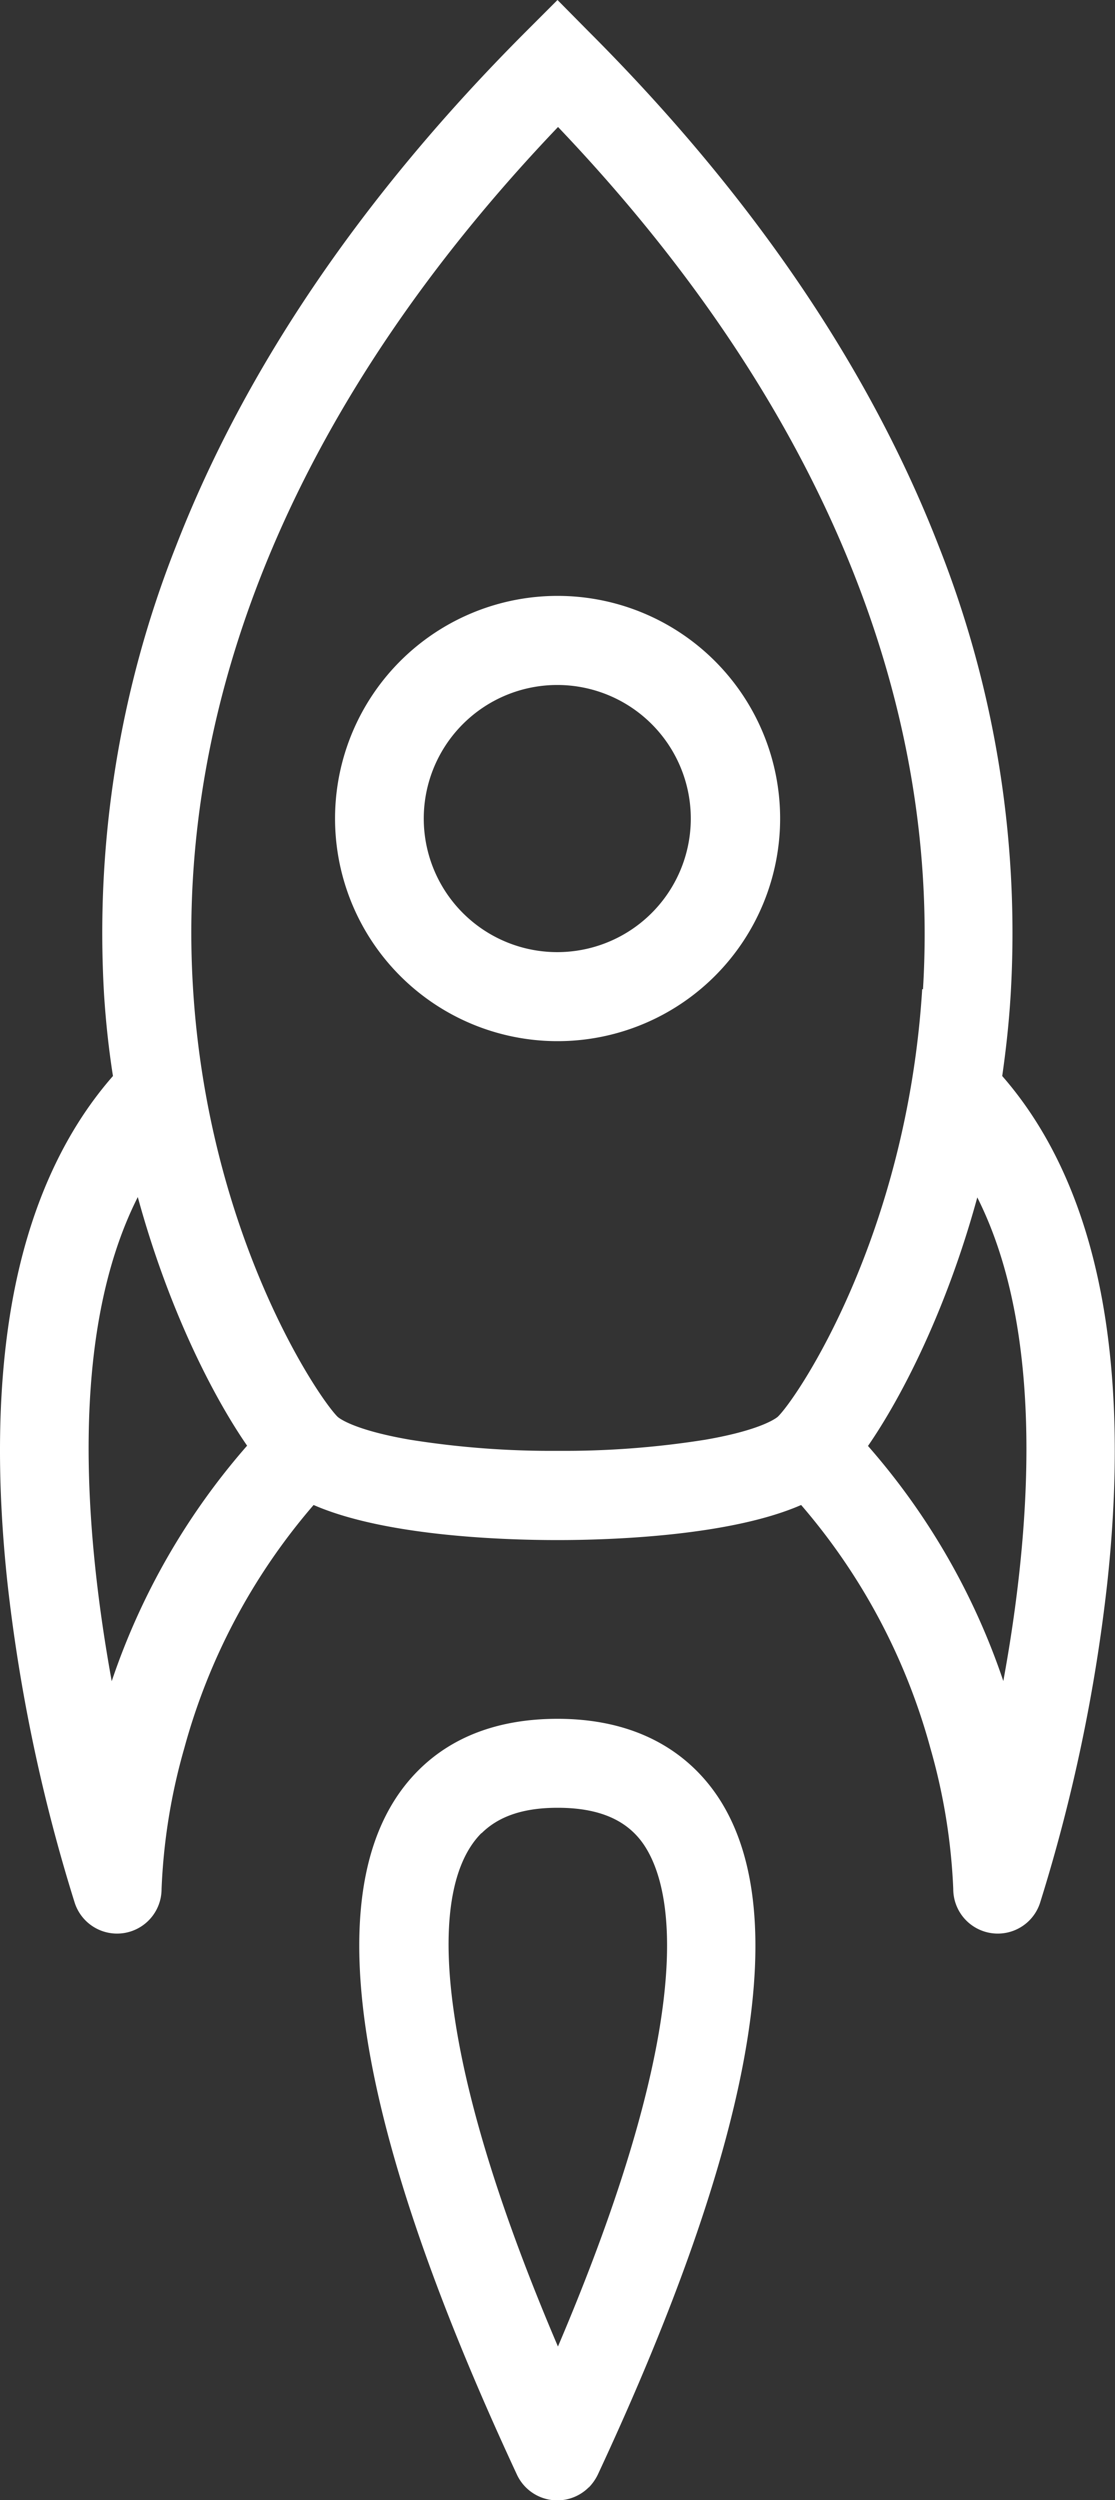
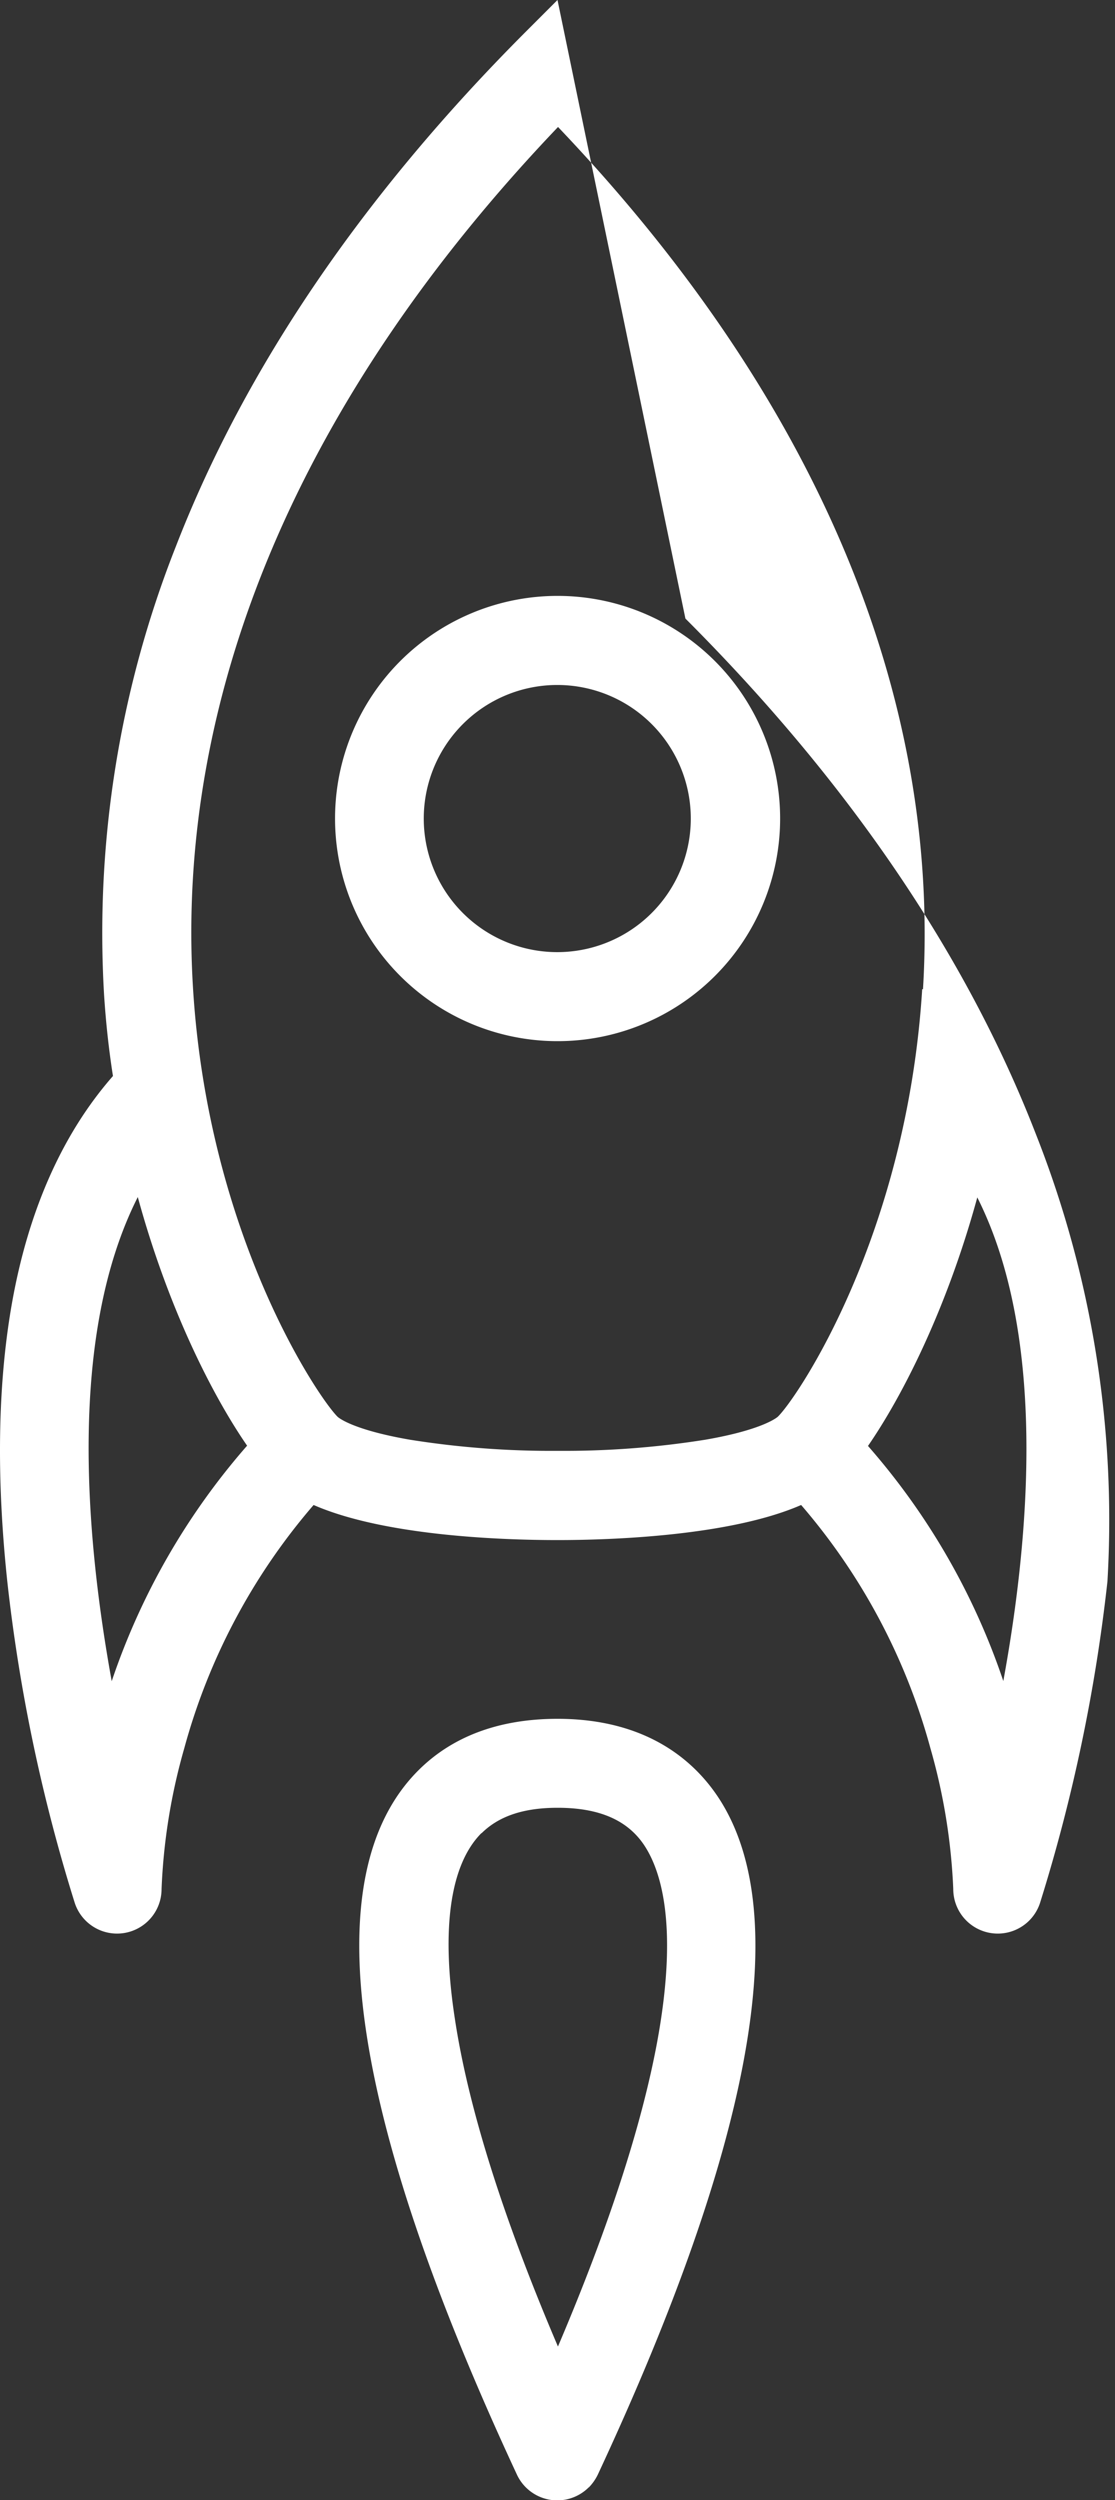
<svg xmlns="http://www.w3.org/2000/svg" viewBox="0 0 125.26 280.75">
  <rect x="0" y="0" width="125.26" height="280.75" fill="#333333" stroke="none" />
  <title>Floor003155-back</title>
  <g id="图层_2" data-name="图层 2">
    <g id="图层_1-2" data-name="图层 1">
-       <path d="M80.32,109.59a25,25,0,1,1,0-35.35A25,25,0,0,1,80.32,109.59ZM52,81.31a15,15,0,1,0,21.21,0A15,15,0,0,0,52,81.31Zm14.14,198a5,5,0,0,1-8.06-1.41c-19-40.8-22.76-67.41-11.09-79.09,3.85-3.85,9.11-5.79,15.62-5.8,10.29,0,15.6,4.94,18.25,9.08,8.3,13,3.68,38.53-13.71,75.81a5.51,5.51,0,0,1-1,1.42ZM54.09,205.84c-3.5,3.5-4.55,10.69-3,20.79,1.49,9.92,5.37,22.3,11.59,36.87,5.64-13.24,9.37-24.68,11.13-34.11,2.36-12.73.58-19-1.32-22S67.33,203,62.64,203c-3.82,0-6.61.94-8.55,2.87Zm5-202.3C40.76,21.88,27.52,41.34,19.75,61.38a118.11,118.11,0,0,0-8.06,50.29q.3,4.71,1,9.16C7,127.32,3.14,136,1.3,146.59c-1.56,9-1.71,19.39-.48,31A190.58,190.58,0,0,0,8.4,213.69a5,5,0,0,0,9.75-1.57,66.88,66.88,0,0,1,2.55-15.8A69.87,69.87,0,0,1,35.23,169c8,3.49,21.25,3.94,27.4,3.94S82.05,172.47,90,169a69.87,69.87,0,0,1,14.53,27.34,67.45,67.45,0,0,1,2.56,15.78,5,5,0,0,0,8.54,3.54,5,5,0,0,0,1.2-1.95,190.58,190.58,0,0,0,7.58-36.12c1.24-11.59,1.08-22-.48-31-1.84-10.61-5.66-19.26-11.34-25.76.43-3,.76-6,.95-9.16a118,118,0,0,0-8.06-50.29c-7.76-20-21-39.5-39.35-57.84L62.63,0,59.09,3.54ZM12.55,188.79c-3-16.52-4.87-38.95,2.93-54.37,3.45,12.63,8.46,22.39,12.28,27.92A77.88,77.88,0,0,0,12.55,188.79Zm100.17,0a77.59,77.59,0,0,0-15.21-26.42c3.82-5.53,8.83-15.3,12.28-27.91,7.77,15.41,5.95,37.83,2.92,54.33Zm-9.12-77.71c-1.73,27.68-14,45.84-16.21,48,0,0-1.5,1.44-8.15,2.59a100.78,100.78,0,0,1-16.59,1.25,100.82,100.82,0,0,1-16.6-1.25c-6.65-1.15-8.13-2.57-8.14-2.59-2.19-2.19-14.49-20.35-16.22-48-2.07-33.12,12.07-66.51,41-96.82,28.89,30.31,43,63.69,41,96.82Z" style="fill:#fff" />
+       <path d="M80.32,109.59a25,25,0,1,1,0-35.35A25,25,0,0,1,80.32,109.59ZM52,81.31a15,15,0,1,0,21.21,0A15,15,0,0,0,52,81.31Zm14.14,198a5,5,0,0,1-8.06-1.41c-19-40.8-22.76-67.41-11.09-79.09,3.85-3.85,9.11-5.79,15.62-5.8,10.29,0,15.6,4.94,18.25,9.08,8.3,13,3.68,38.53-13.71,75.81a5.51,5.51,0,0,1-1,1.42ZM54.09,205.84c-3.5,3.5-4.55,10.69-3,20.79,1.49,9.92,5.37,22.3,11.59,36.87,5.64-13.24,9.37-24.68,11.13-34.11,2.36-12.73.58-19-1.32-22S67.33,203,62.64,203c-3.82,0-6.61.94-8.55,2.87Zm5-202.3C40.76,21.88,27.52,41.34,19.75,61.38a118.11,118.11,0,0,0-8.06,50.29q.3,4.71,1,9.16C7,127.32,3.14,136,1.3,146.59c-1.56,9-1.71,19.39-.48,31A190.58,190.58,0,0,0,8.4,213.69a5,5,0,0,0,9.75-1.57,66.88,66.88,0,0,1,2.55-15.8A69.87,69.87,0,0,1,35.23,169c8,3.49,21.25,3.94,27.4,3.94S82.05,172.47,90,169a69.87,69.87,0,0,1,14.53,27.34,67.45,67.45,0,0,1,2.56,15.78,5,5,0,0,0,8.54,3.54,5,5,0,0,0,1.2-1.95,190.58,190.58,0,0,0,7.58-36.12a118,118,0,0,0-8.06-50.29c-7.76-20-21-39.5-39.35-57.84L62.63,0,59.09,3.54ZM12.55,188.79c-3-16.52-4.87-38.95,2.93-54.37,3.45,12.63,8.46,22.39,12.28,27.92A77.88,77.88,0,0,0,12.55,188.79Zm100.17,0a77.59,77.59,0,0,0-15.21-26.42c3.82-5.53,8.83-15.3,12.28-27.91,7.77,15.41,5.95,37.83,2.92,54.33Zm-9.12-77.71c-1.73,27.68-14,45.84-16.21,48,0,0-1.5,1.44-8.15,2.59a100.78,100.78,0,0,1-16.59,1.25,100.82,100.82,0,0,1-16.6-1.25c-6.65-1.15-8.13-2.57-8.14-2.59-2.19-2.19-14.49-20.35-16.22-48-2.07-33.12,12.07-66.51,41-96.82,28.89,30.31,43,63.69,41,96.82Z" style="fill:#fff" />
    </g>
  </g>
</svg>